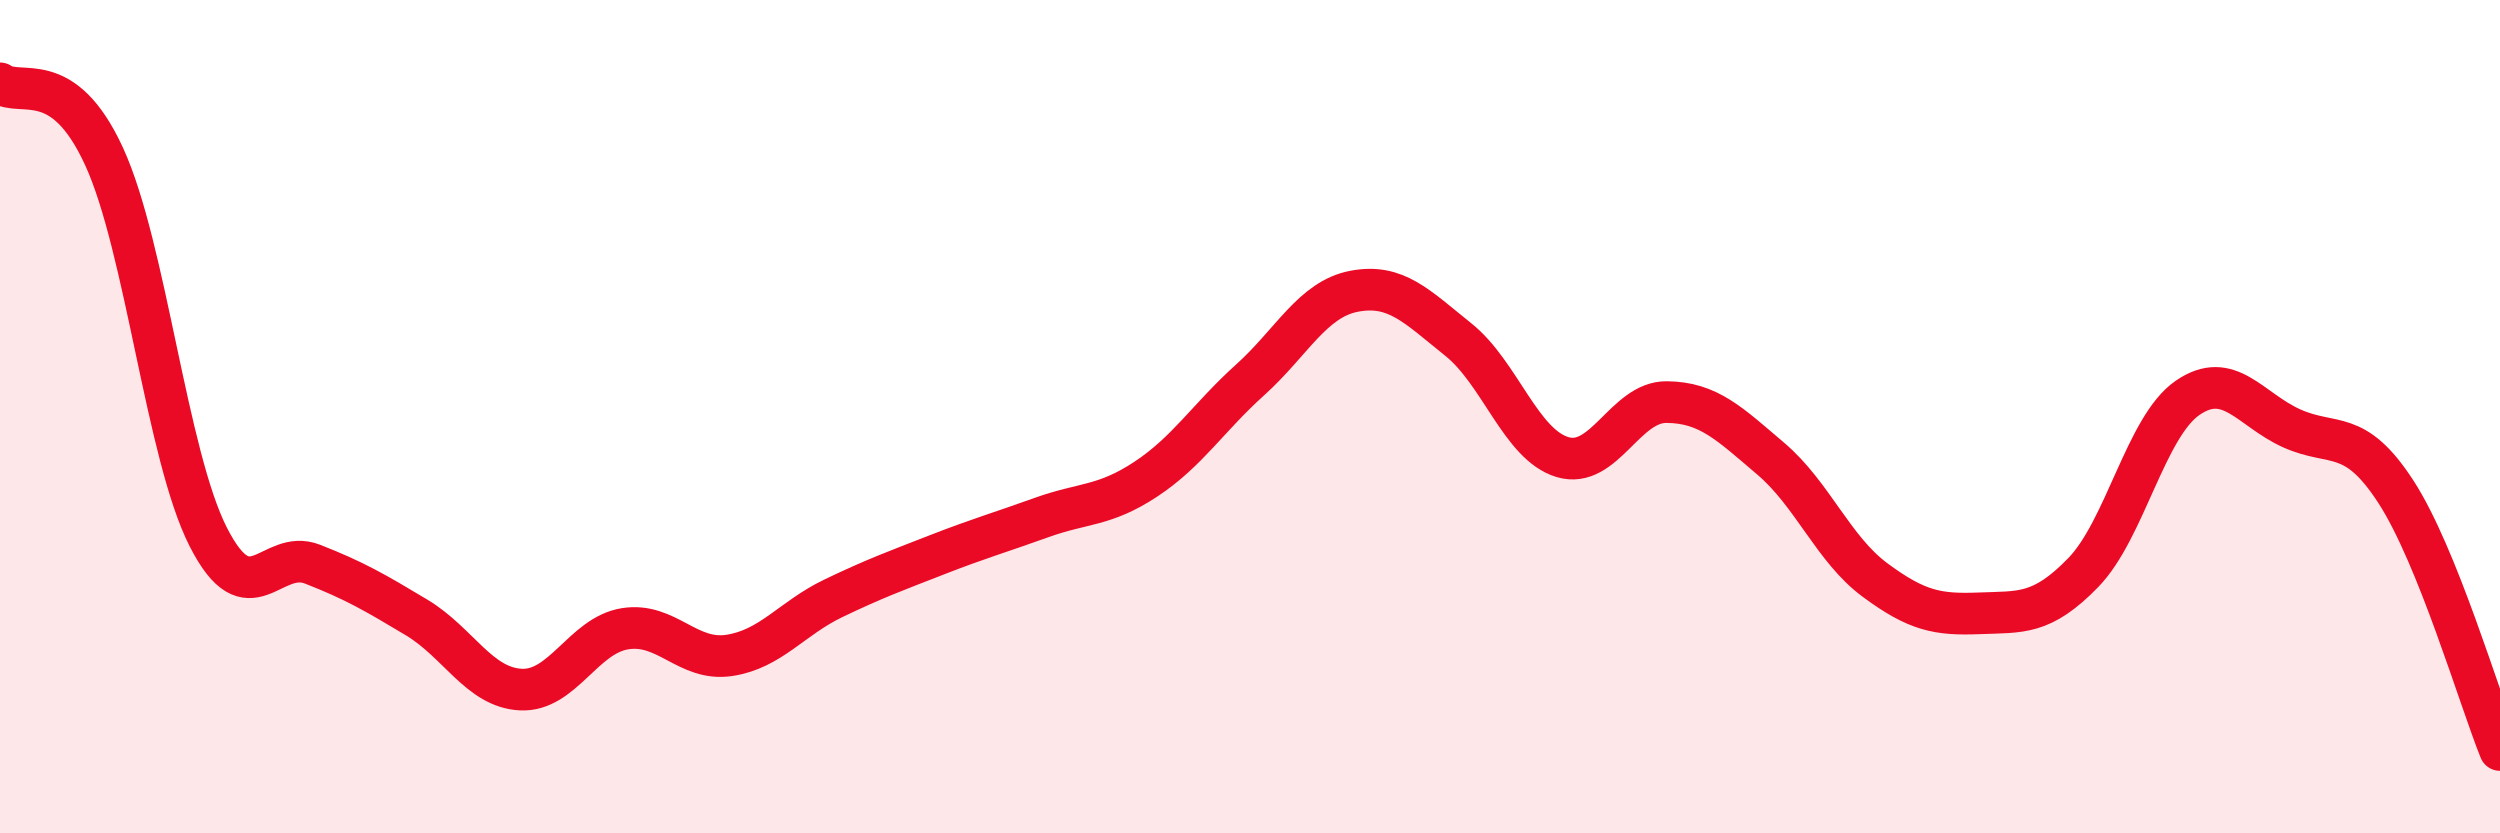
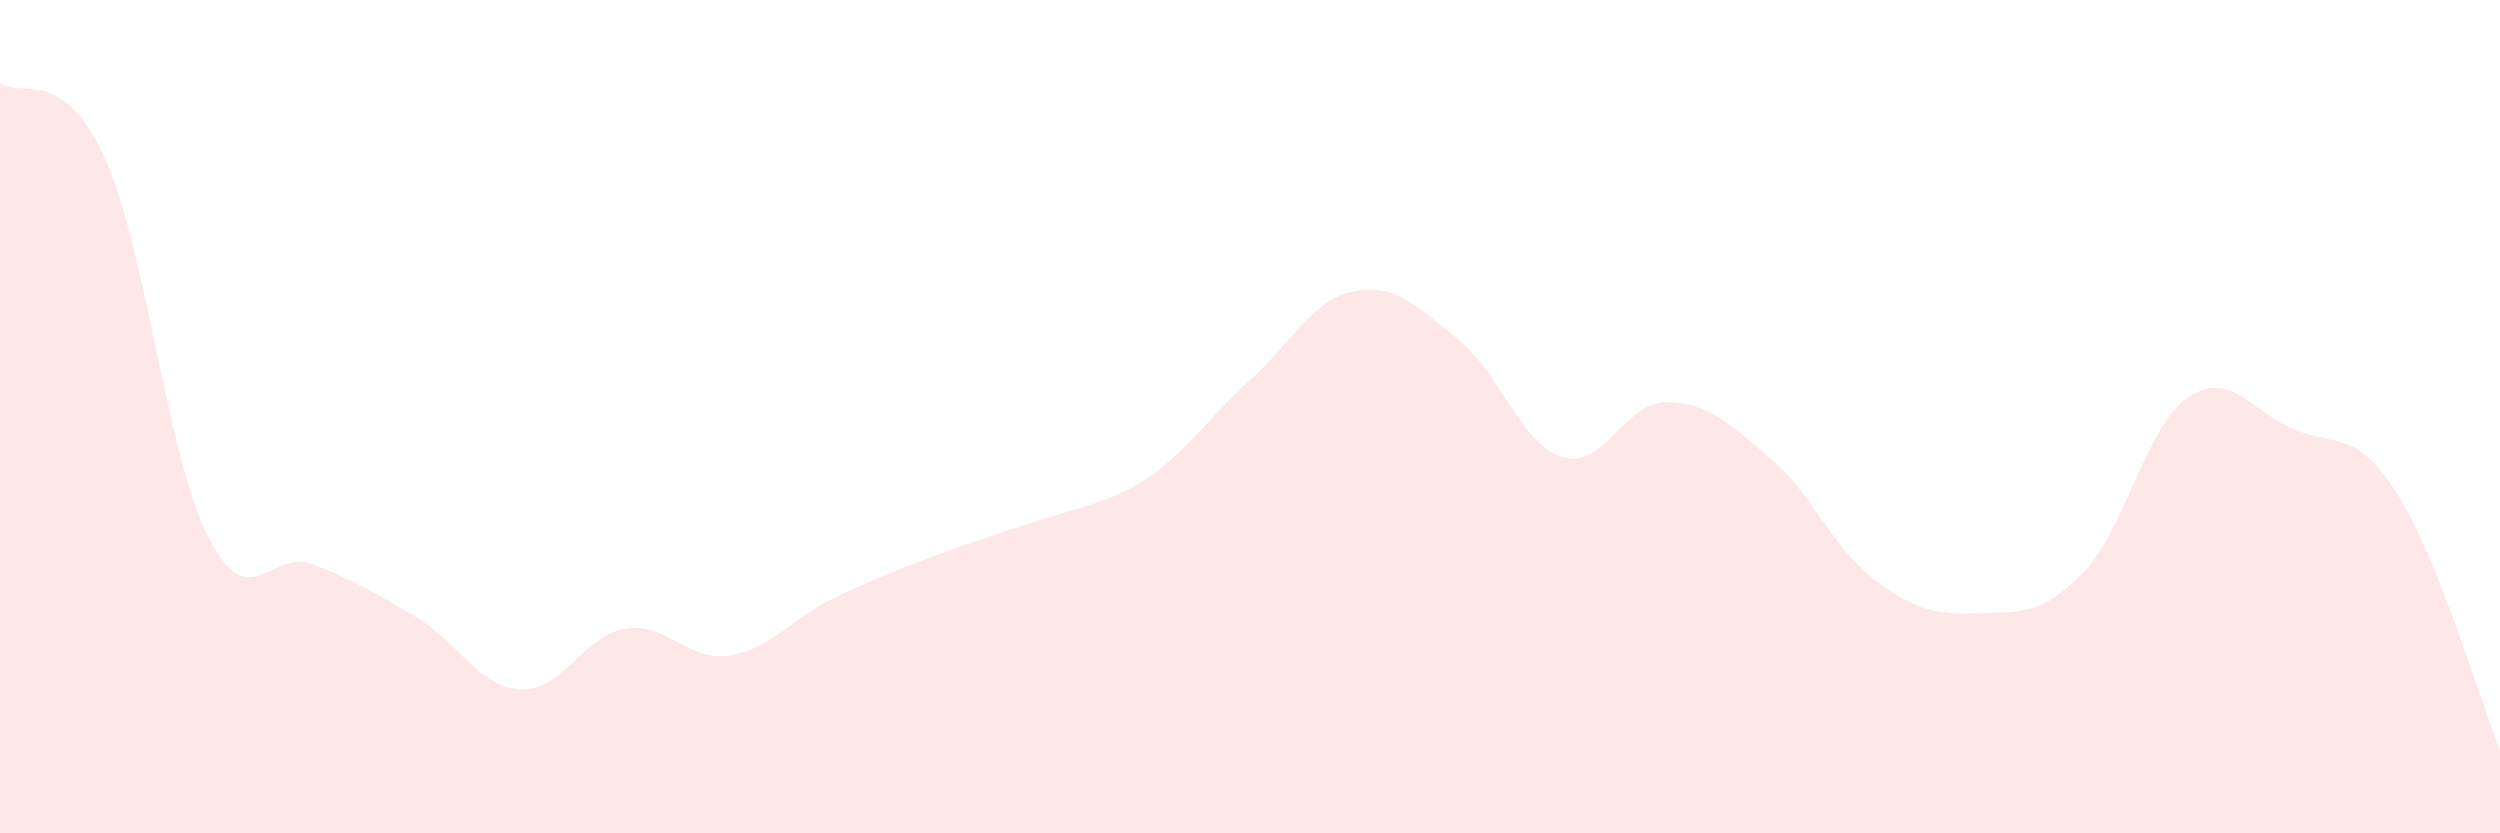
<svg xmlns="http://www.w3.org/2000/svg" width="60" height="20" viewBox="0 0 60 20">
-   <path d="M 0,2 C 0.5,2.35 1.5,1.58 2.5,3.76 C 3.5,5.94 4,10.93 5,12.89 C 6,14.85 6.5,13.15 7.5,13.54 C 8.5,13.93 9,14.22 10,14.82 C 11,15.42 11.5,16.5 12.5,16.55 C 13.5,16.6 14,15.25 15,15.09 C 16,14.93 16.5,15.88 17.5,15.73 C 18.5,15.58 19,14.84 20,14.36 C 21,13.88 21.5,13.7 22.5,13.31 C 23.5,12.92 24,12.78 25,12.42 C 26,12.06 26.5,12.16 27.5,11.5 C 28.5,10.84 29,10.02 30,9.12 C 31,8.22 31.5,7.18 32.5,6.99 C 33.5,6.8 34,7.35 35,8.15 C 36,8.95 36.5,10.67 37.5,10.97 C 38.5,11.27 39,9.64 40,9.65 C 41,9.66 41.5,10.16 42.5,11.01 C 43.5,11.86 44,13.18 45,13.92 C 46,14.66 46.5,14.76 47.5,14.72 C 48.5,14.68 49,14.77 50,13.74 C 51,12.71 51.5,10.24 52.5,9.55 C 53.5,8.86 54,9.83 55,10.28 C 56,10.73 56.5,10.26 57.5,11.8 C 58.5,13.34 59.5,16.76 60,18L60 20L0 20Z" fill="#EB0A25" opacity="0.1" stroke-linecap="round" stroke-linejoin="round" />
-   <path d="M 0,2 C 0.5,2.35 1.5,1.58 2.5,3.76 C 3.5,5.94 4,10.93 5,12.89 C 6,14.85 6.5,13.15 7.5,13.54 C 8.5,13.93 9,14.22 10,14.82 C 11,15.42 11.5,16.5 12.5,16.55 C 13.5,16.6 14,15.25 15,15.09 C 16,14.93 16.5,15.88 17.5,15.73 C 18.5,15.58 19,14.84 20,14.36 C 21,13.88 21.5,13.7 22.5,13.31 C 23.5,12.92 24,12.78 25,12.42 C 26,12.06 26.5,12.16 27.5,11.5 C 28.5,10.84 29,10.02 30,9.12 C 31,8.22 31.5,7.18 32.5,6.99 C 33.5,6.8 34,7.35 35,8.15 C 36,8.95 36.5,10.67 37.5,10.97 C 38.5,11.27 39,9.64 40,9.65 C 41,9.66 41.5,10.16 42.5,11.01 C 43.5,11.86 44,13.18 45,13.92 C 46,14.66 46.5,14.76 47.5,14.72 C 48.5,14.68 49,14.77 50,13.74 C 51,12.71 51.5,10.24 52.5,9.55 C 53.5,8.86 54,9.83 55,10.28 C 56,10.73 56.5,10.26 57.5,11.8 C 58.5,13.34 59.5,16.76 60,18" stroke="#EB0A25" stroke-width="1" fill="none" stroke-linecap="round" stroke-linejoin="round" />
+   <path d="M 0,2 C 0.5,2.35 1.5,1.58 2.5,3.76 C 3.5,5.94 4,10.93 5,12.89 C 6,14.85 6.5,13.15 7.5,13.54 C 8.5,13.93 9,14.22 10,14.82 C 11,15.42 11.5,16.5 12.5,16.55 C 13.5,16.6 14,15.25 15,15.09 C 16,14.93 16.5,15.88 17.5,15.73 C 18.5,15.58 19,14.84 20,14.36 C 21,13.88 21.5,13.7 22.5,13.31 C 26,12.06 26.5,12.16 27.5,11.5 C 28.5,10.84 29,10.02 30,9.12 C 31,8.22 31.5,7.18 32.5,6.99 C 33.5,6.8 34,7.35 35,8.15 C 36,8.95 36.5,10.67 37.5,10.97 C 38.5,11.27 39,9.64 40,9.65 C 41,9.66 41.5,10.16 42.5,11.01 C 43.5,11.86 44,13.18 45,13.92 C 46,14.66 46.5,14.76 47.5,14.72 C 48.5,14.68 49,14.77 50,13.74 C 51,12.71 51.5,10.24 52.5,9.55 C 53.5,8.86 54,9.83 55,10.28 C 56,10.73 56.5,10.26 57.5,11.8 C 58.5,13.34 59.5,16.76 60,18L60 20L0 20Z" fill="#EB0A25" opacity="0.1" stroke-linecap="round" stroke-linejoin="round" />
</svg>